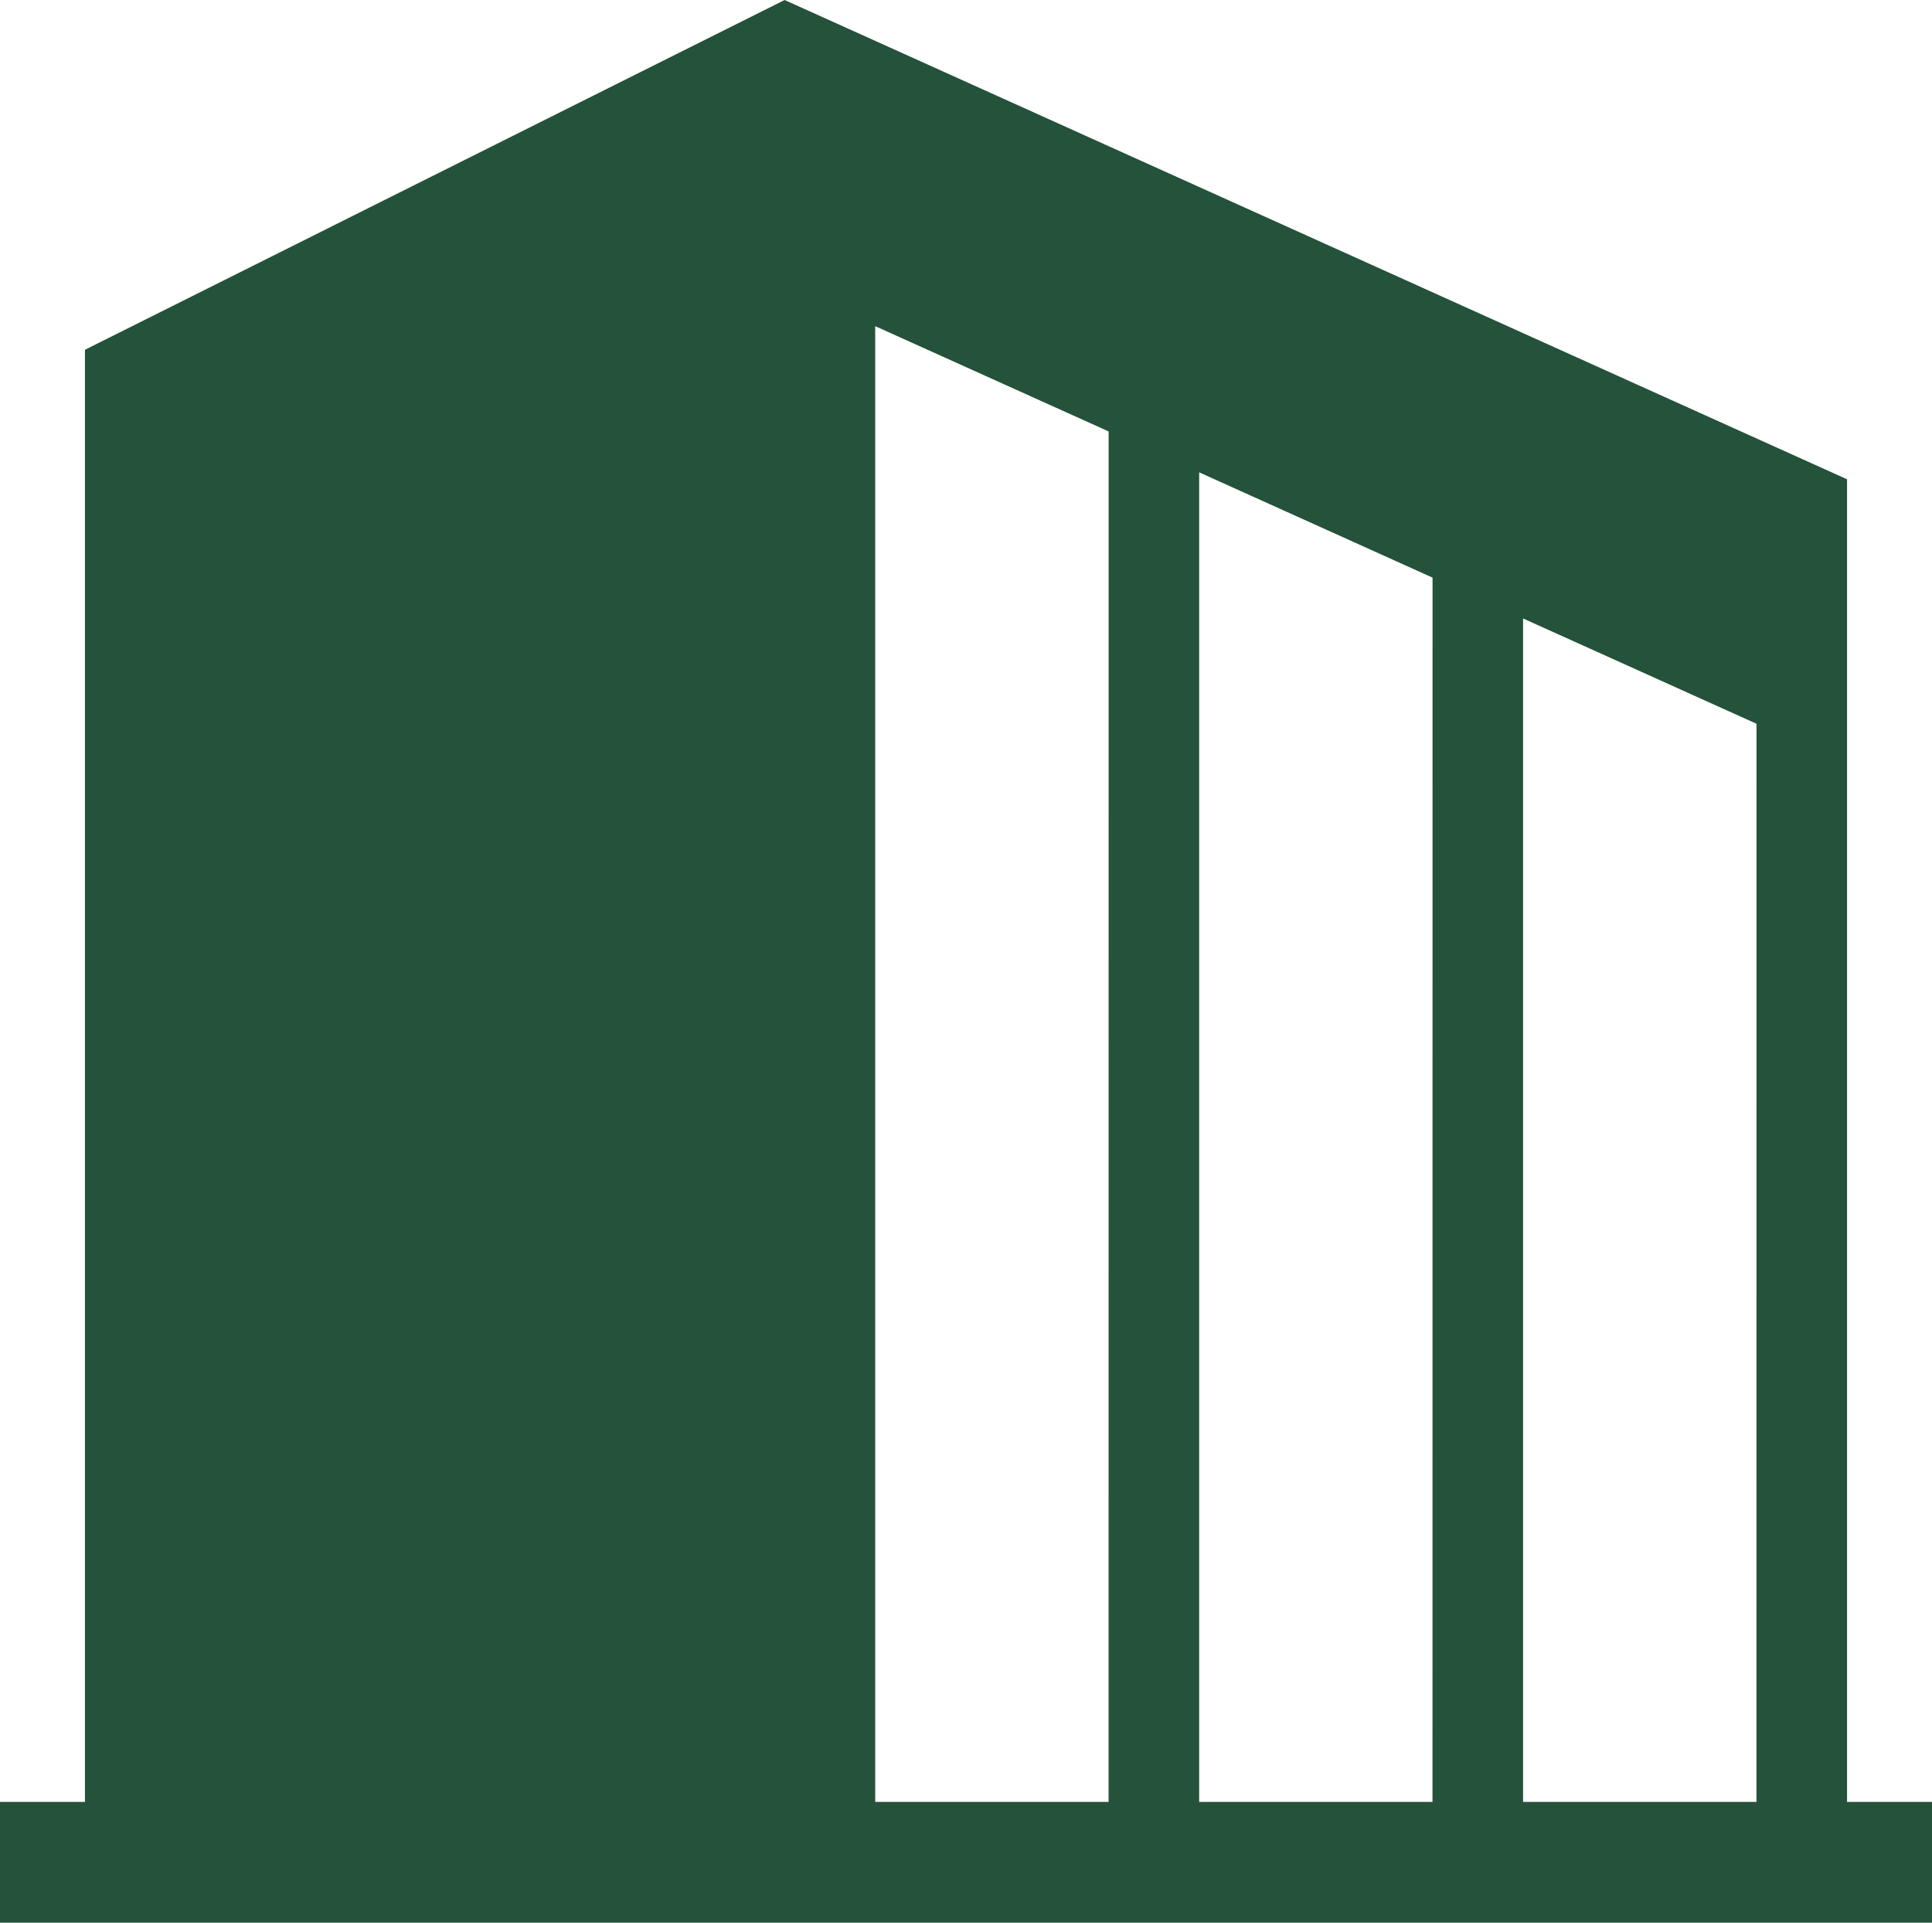
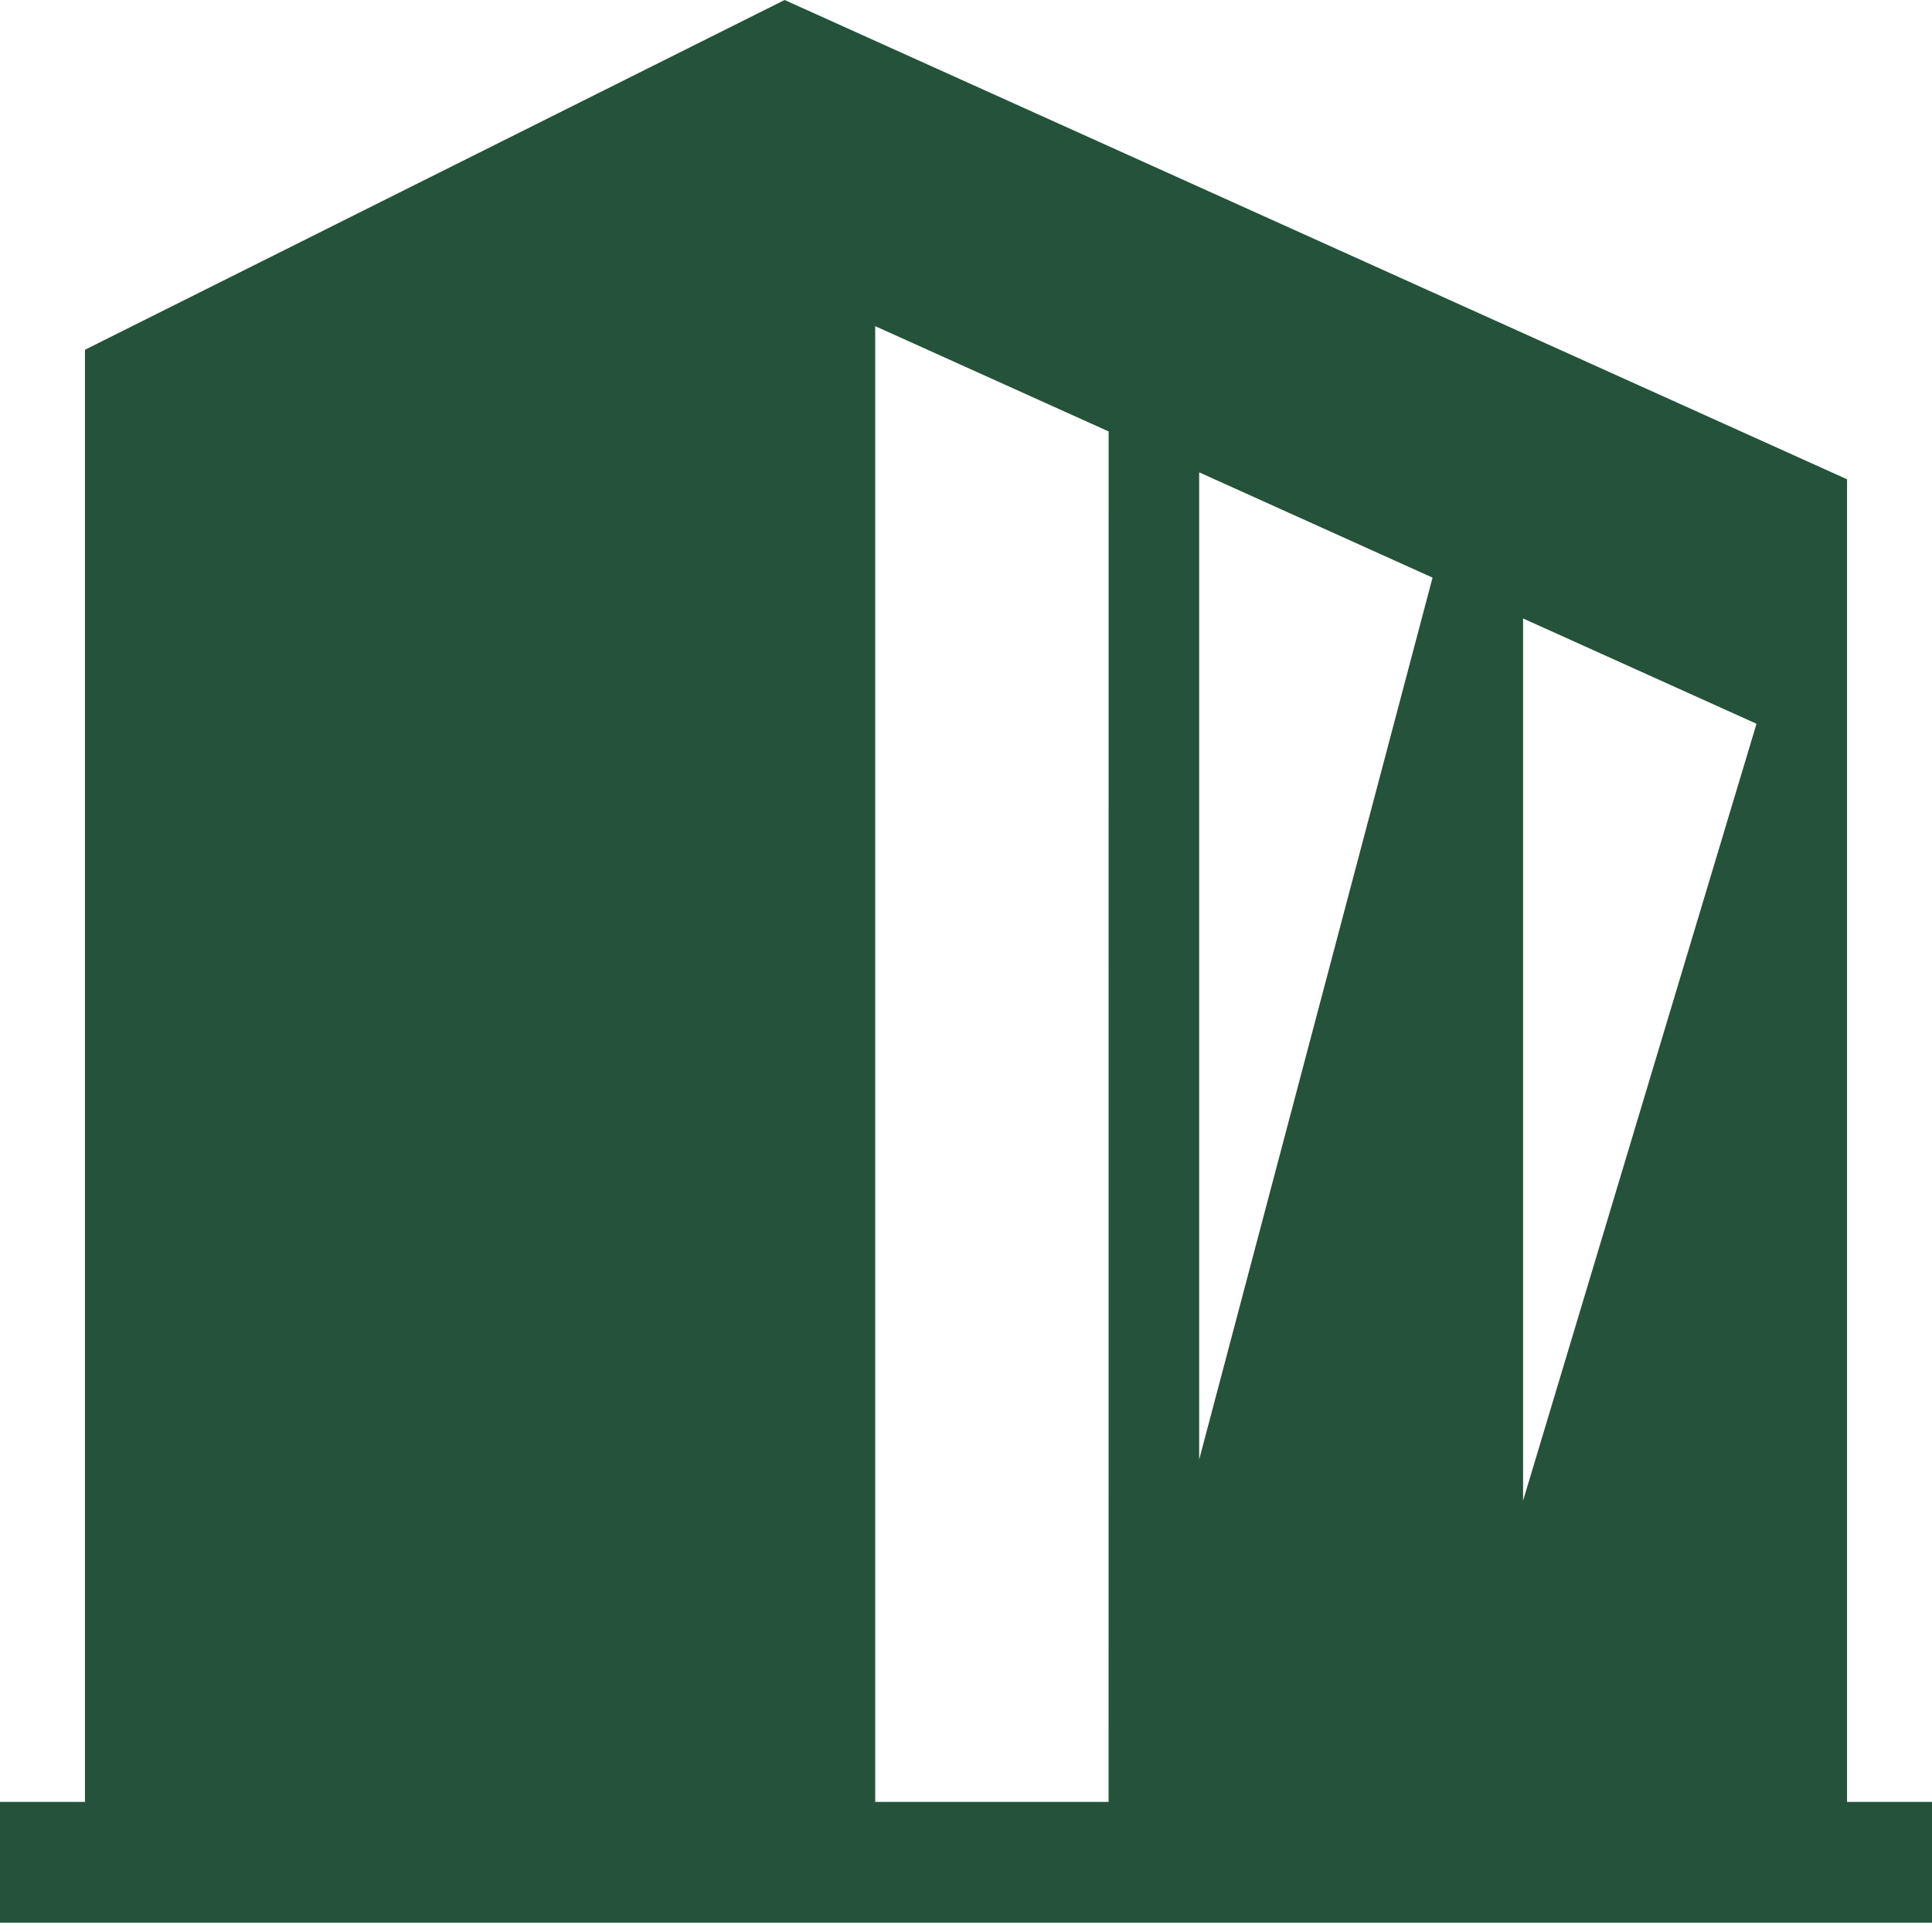
<svg xmlns="http://www.w3.org/2000/svg" width="35" height="34.84" viewBox="0 0 35 34.84">
  <g id="本社のアイコン" transform="translate(0 -1.172)">
-     <path id="パス_14150" data-name="パス 14150" d="M33.461,33.824V9.857L14.214,1.172,1.539,7.51V33.824H0v2.188H35V33.824H33.461Zm-13.378,0H15.855V7.082l4.229,1.908Zm5.868,0H21.724V9.731l4.228,1.908Zm5.869,0H27.592V12.379l4.229,1.908Z" transform="translate(0 0)" fill="#24523a" />
+     <path id="パス_14150" data-name="パス 14150" d="M33.461,33.824V9.857L14.214,1.172,1.539,7.51V33.824H0v2.188H35V33.824H33.461Zm-13.378,0H15.855V7.082l4.229,1.908ZH21.724V9.731l4.228,1.908Zm5.869,0H27.592V12.379l4.229,1.908Z" transform="translate(0 0)" fill="#24523a" />
  </g>
</svg>